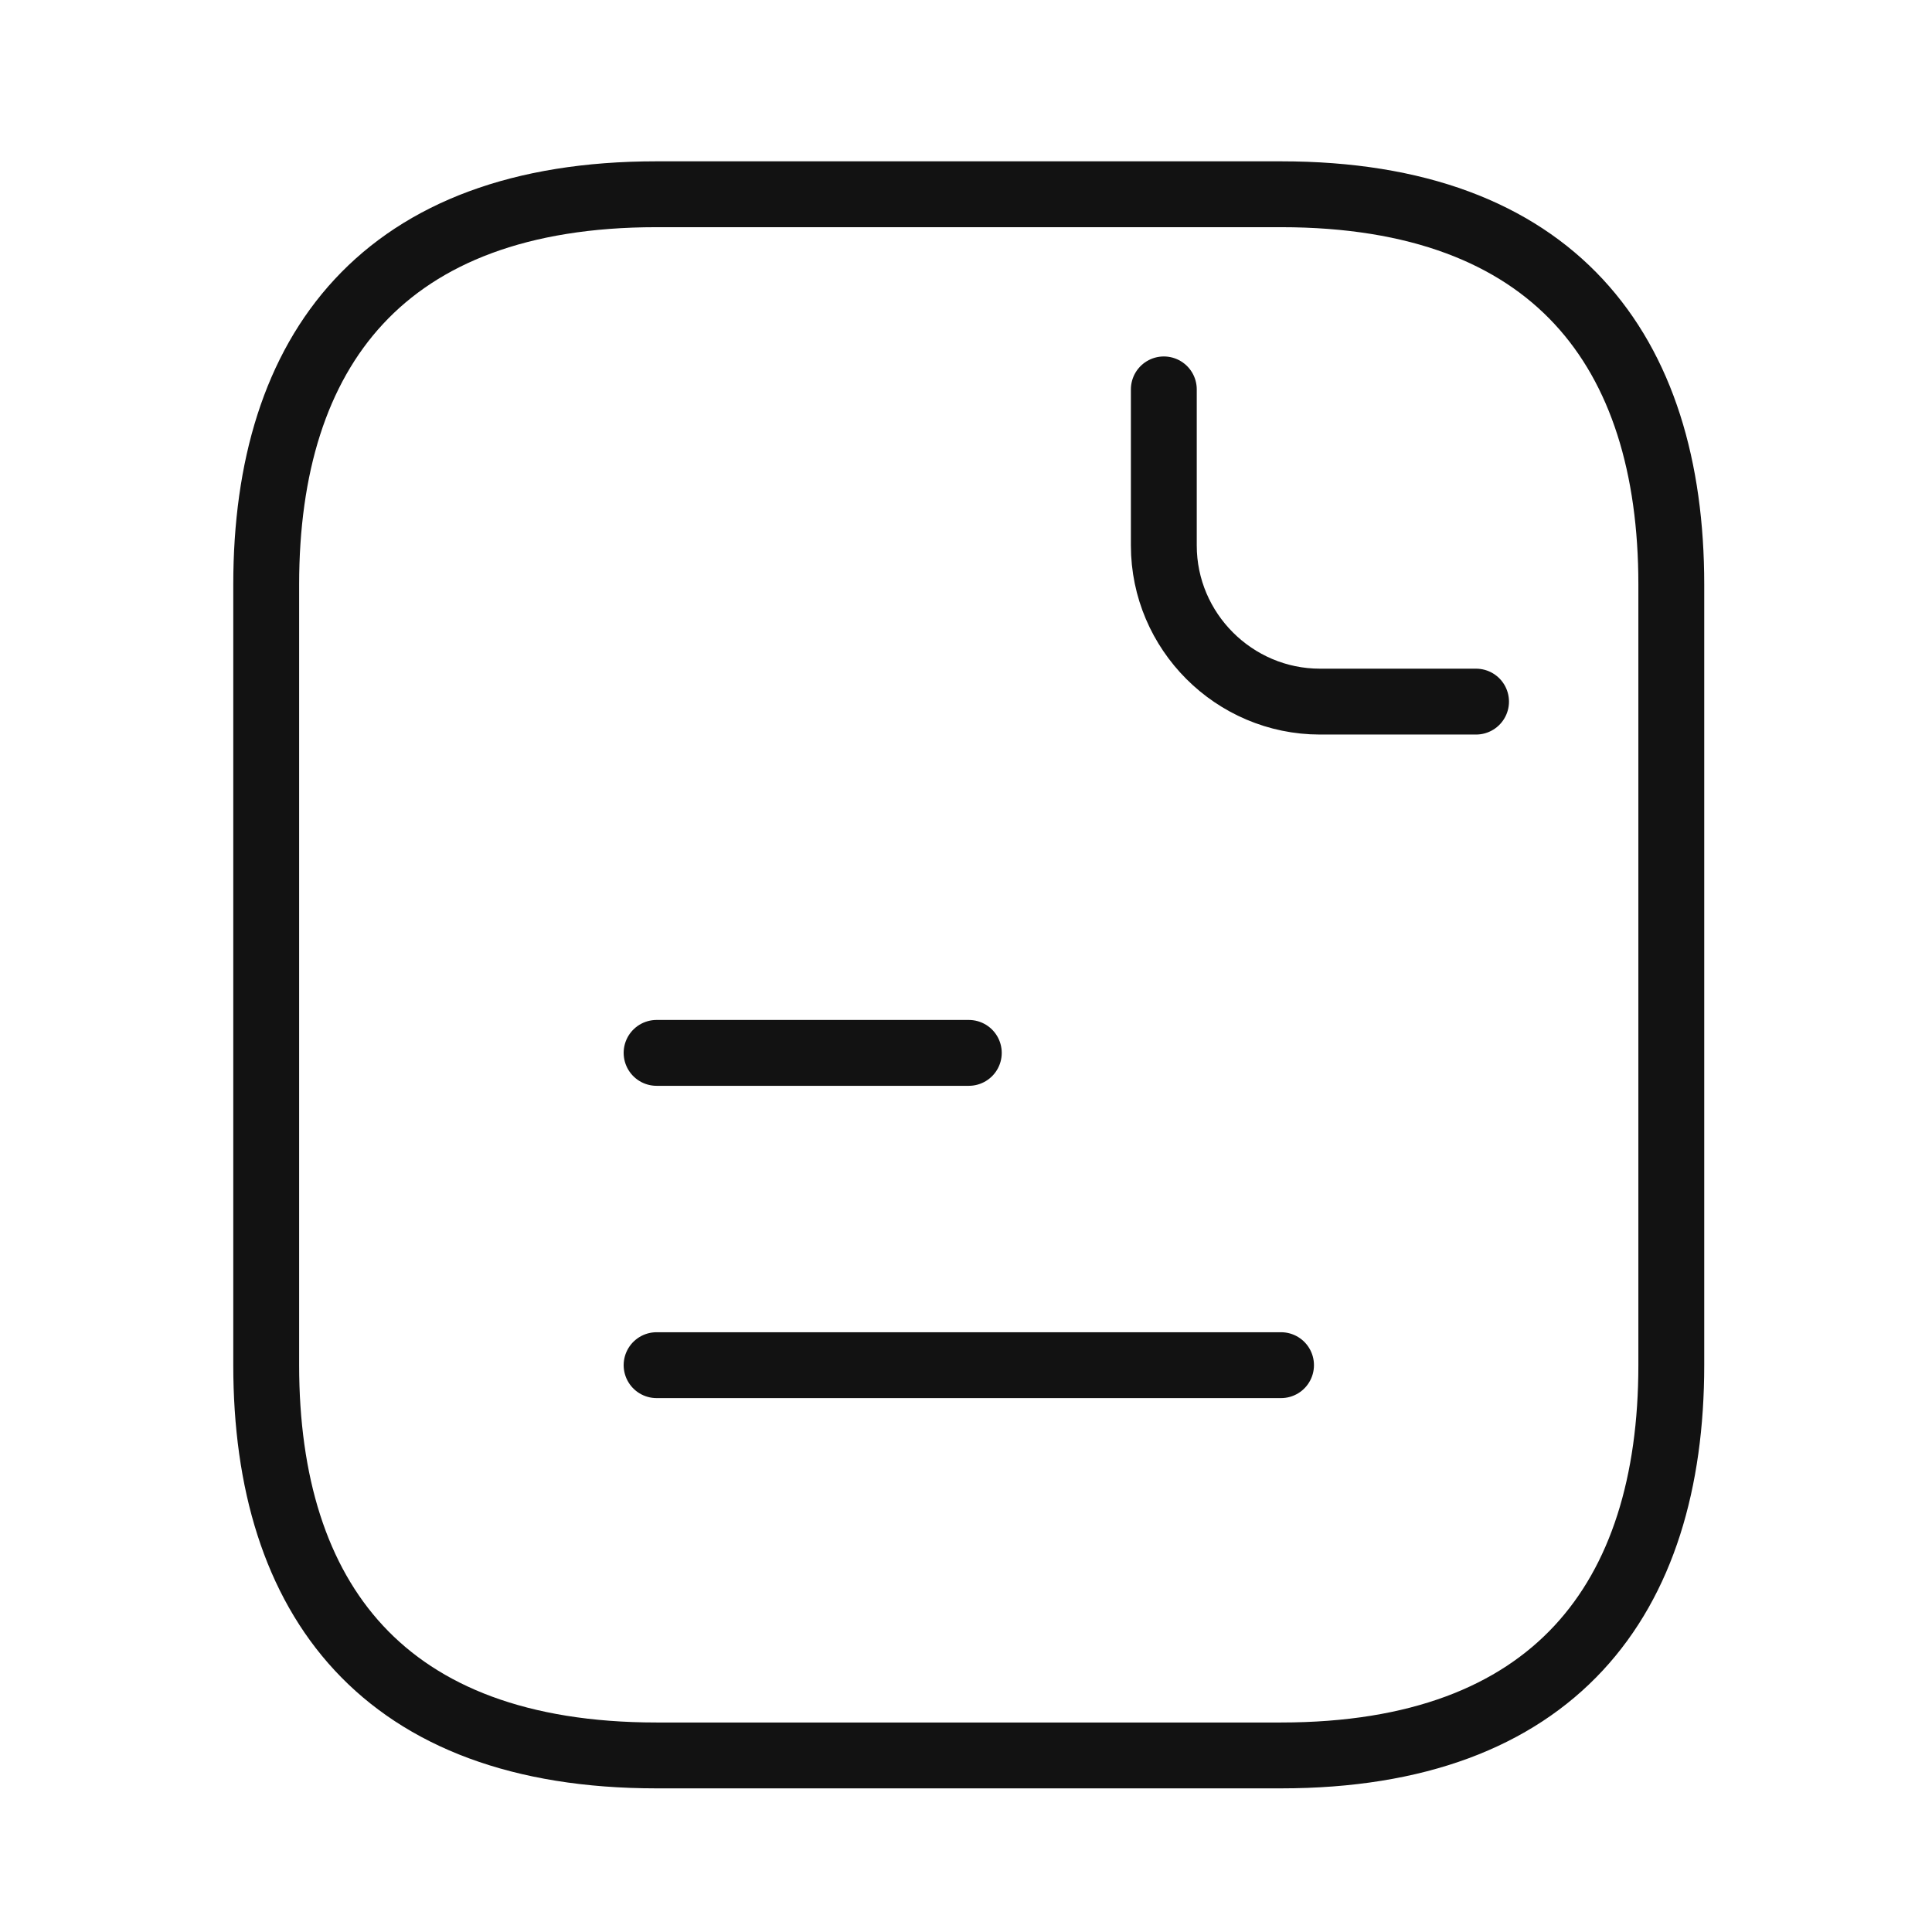
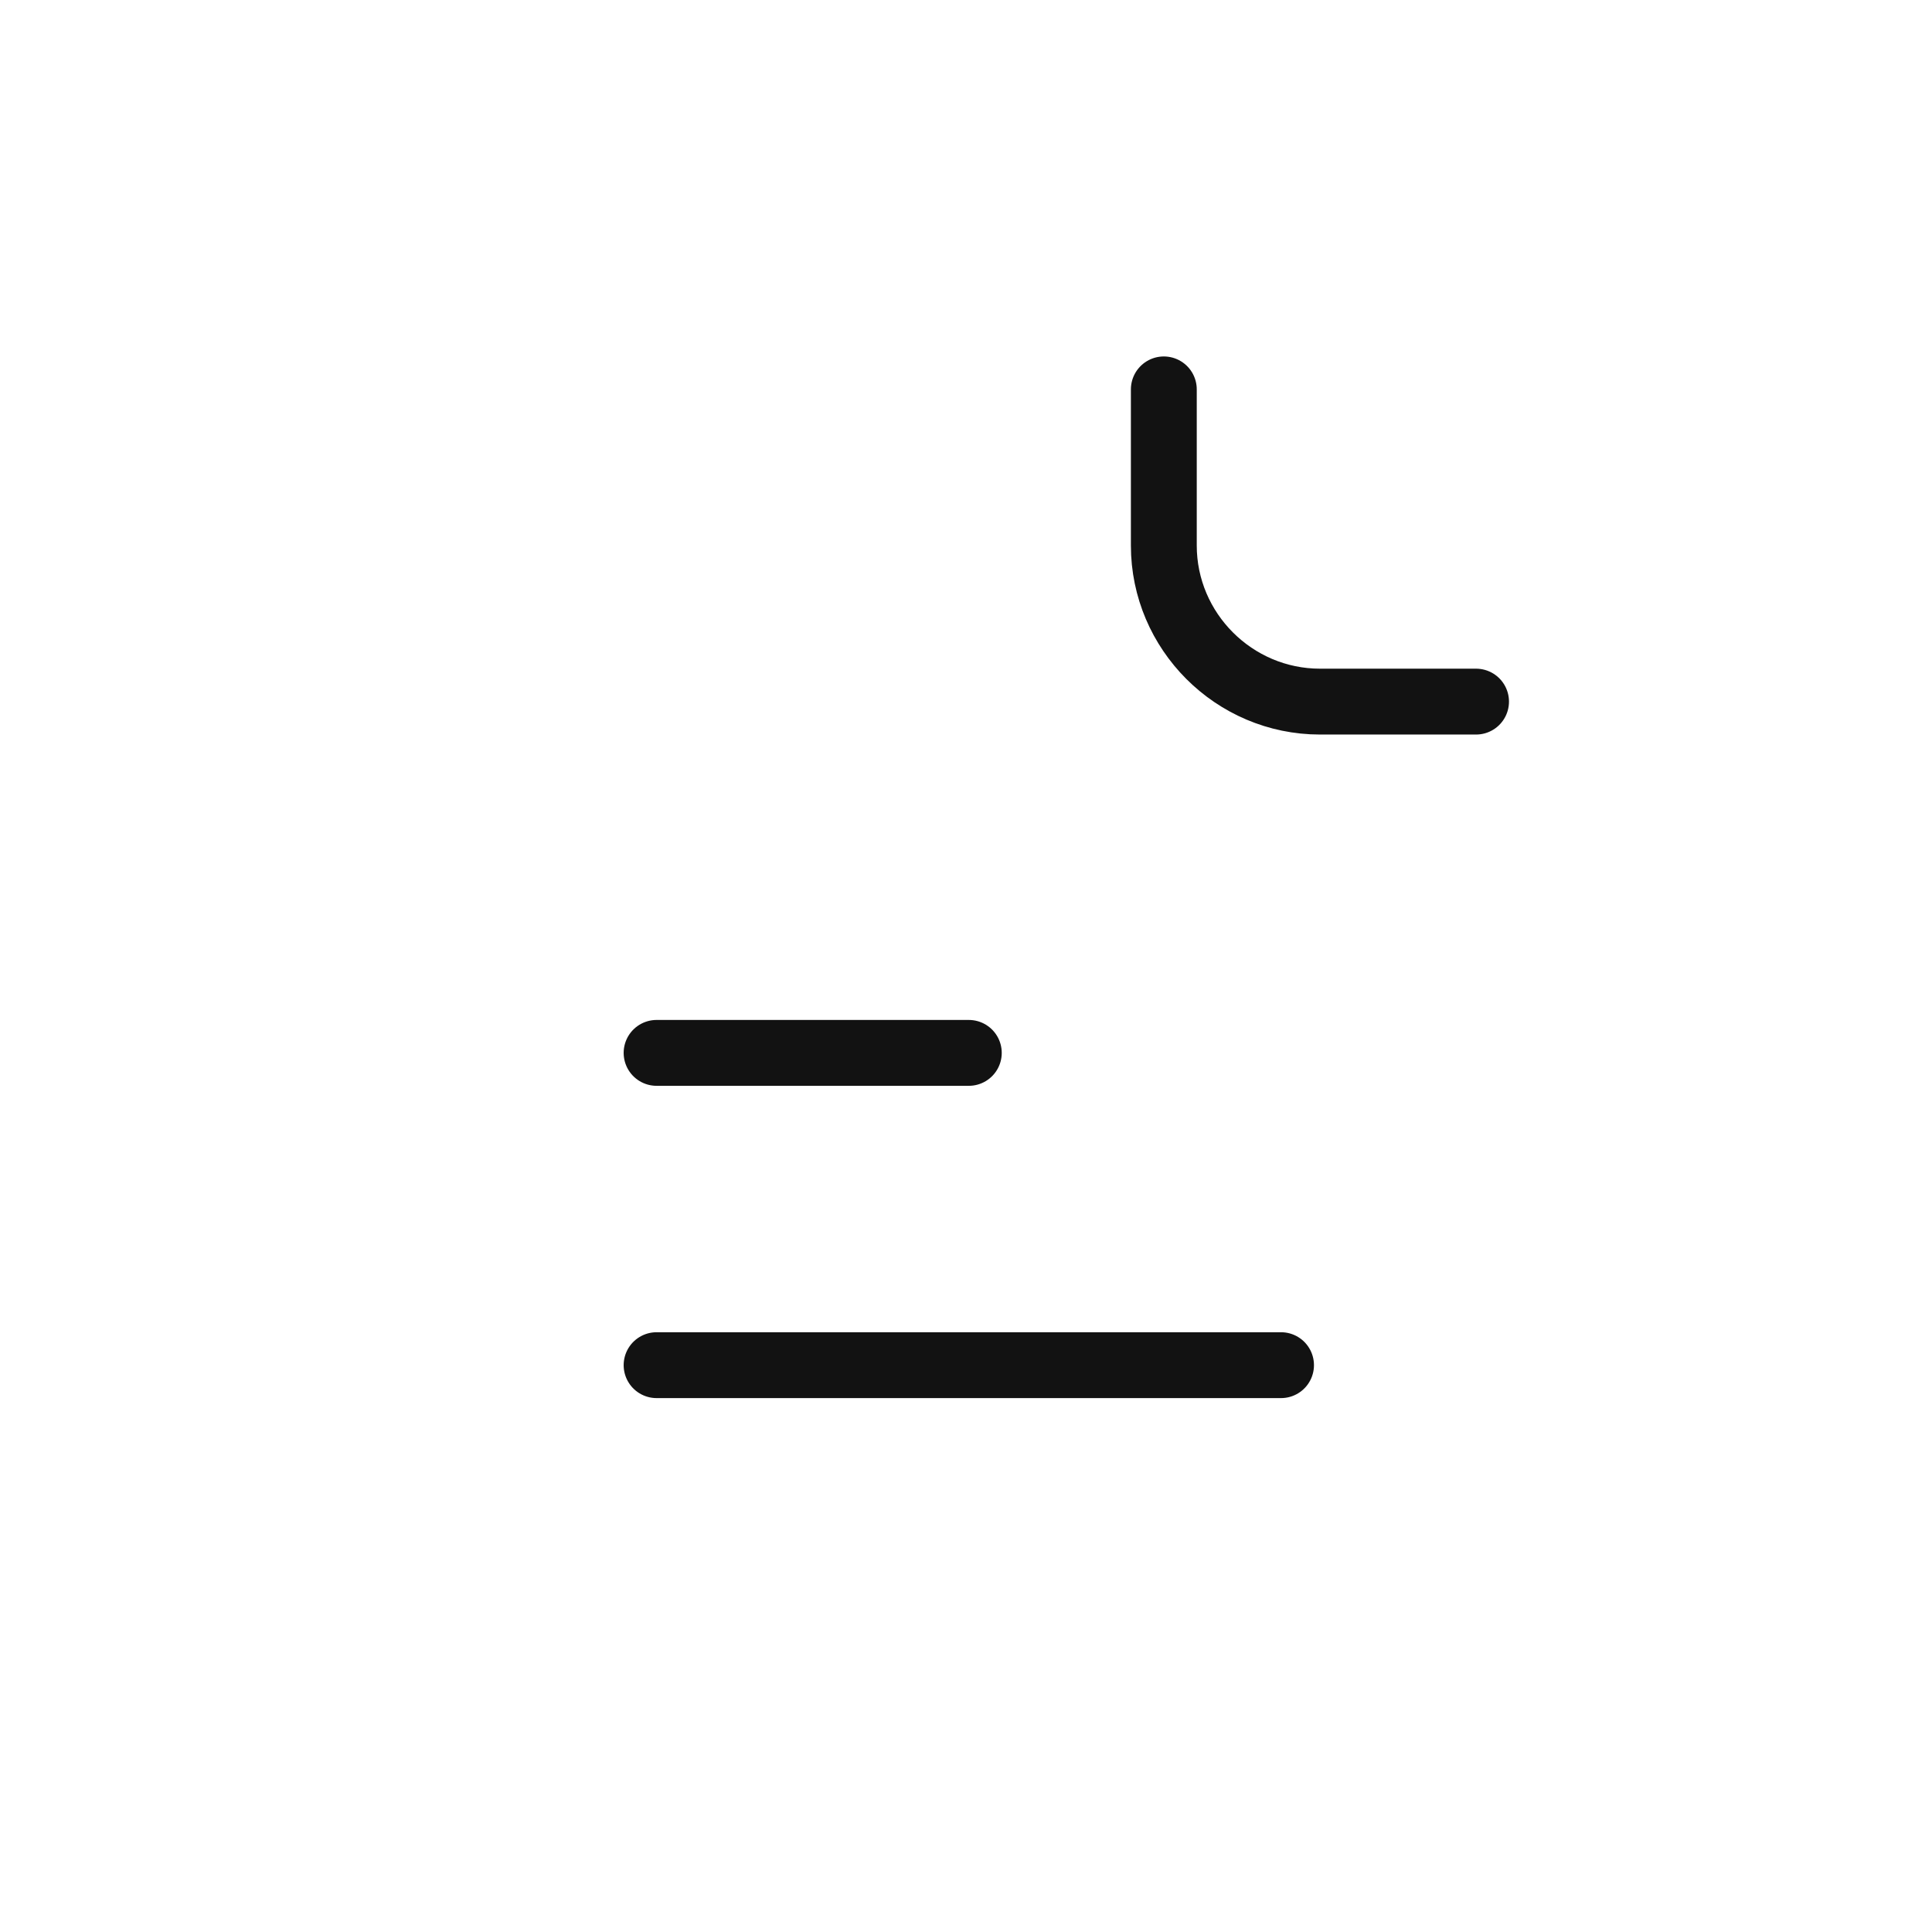
<svg xmlns="http://www.w3.org/2000/svg" width="33" height="33" viewBox="0 0 33 33" fill="none">
  <g id="vuesax/linear/document-text">
    <g id="document-text">
-       <path id="Vector" d="M28.547 9.984V23.317C28.547 27.317 26.547 29.984 21.88 29.984H11.213C6.547 29.984 4.547 27.317 4.547 23.317V9.984C4.547 5.984 6.547 3.318 11.213 3.318H21.88C26.547 3.318 28.547 5.984 28.547 9.984Z" stroke="#121212" stroke-width="1.125" stroke-miterlimit="10" stroke-linecap="round" stroke-linejoin="round" />
      <path id="Vector_2" d="M19.879 6.651V9.318C19.879 10.784 21.079 11.984 22.546 11.984H25.212" stroke="#121212" stroke-width="1.125" stroke-miterlimit="10" stroke-linecap="round" stroke-linejoin="round" />
      <path id="Vector_3" d="M11.215 17.984H16.548" stroke="#121212" stroke-width="1.125" stroke-miterlimit="10" stroke-linecap="round" stroke-linejoin="round" />
      <path id="Vector_4" d="M11.215 23.318H21.881" stroke="#121212" stroke-width="1.125" stroke-miterlimit="10" stroke-linecap="round" stroke-linejoin="round" />
    </g>
  </g>
</svg>